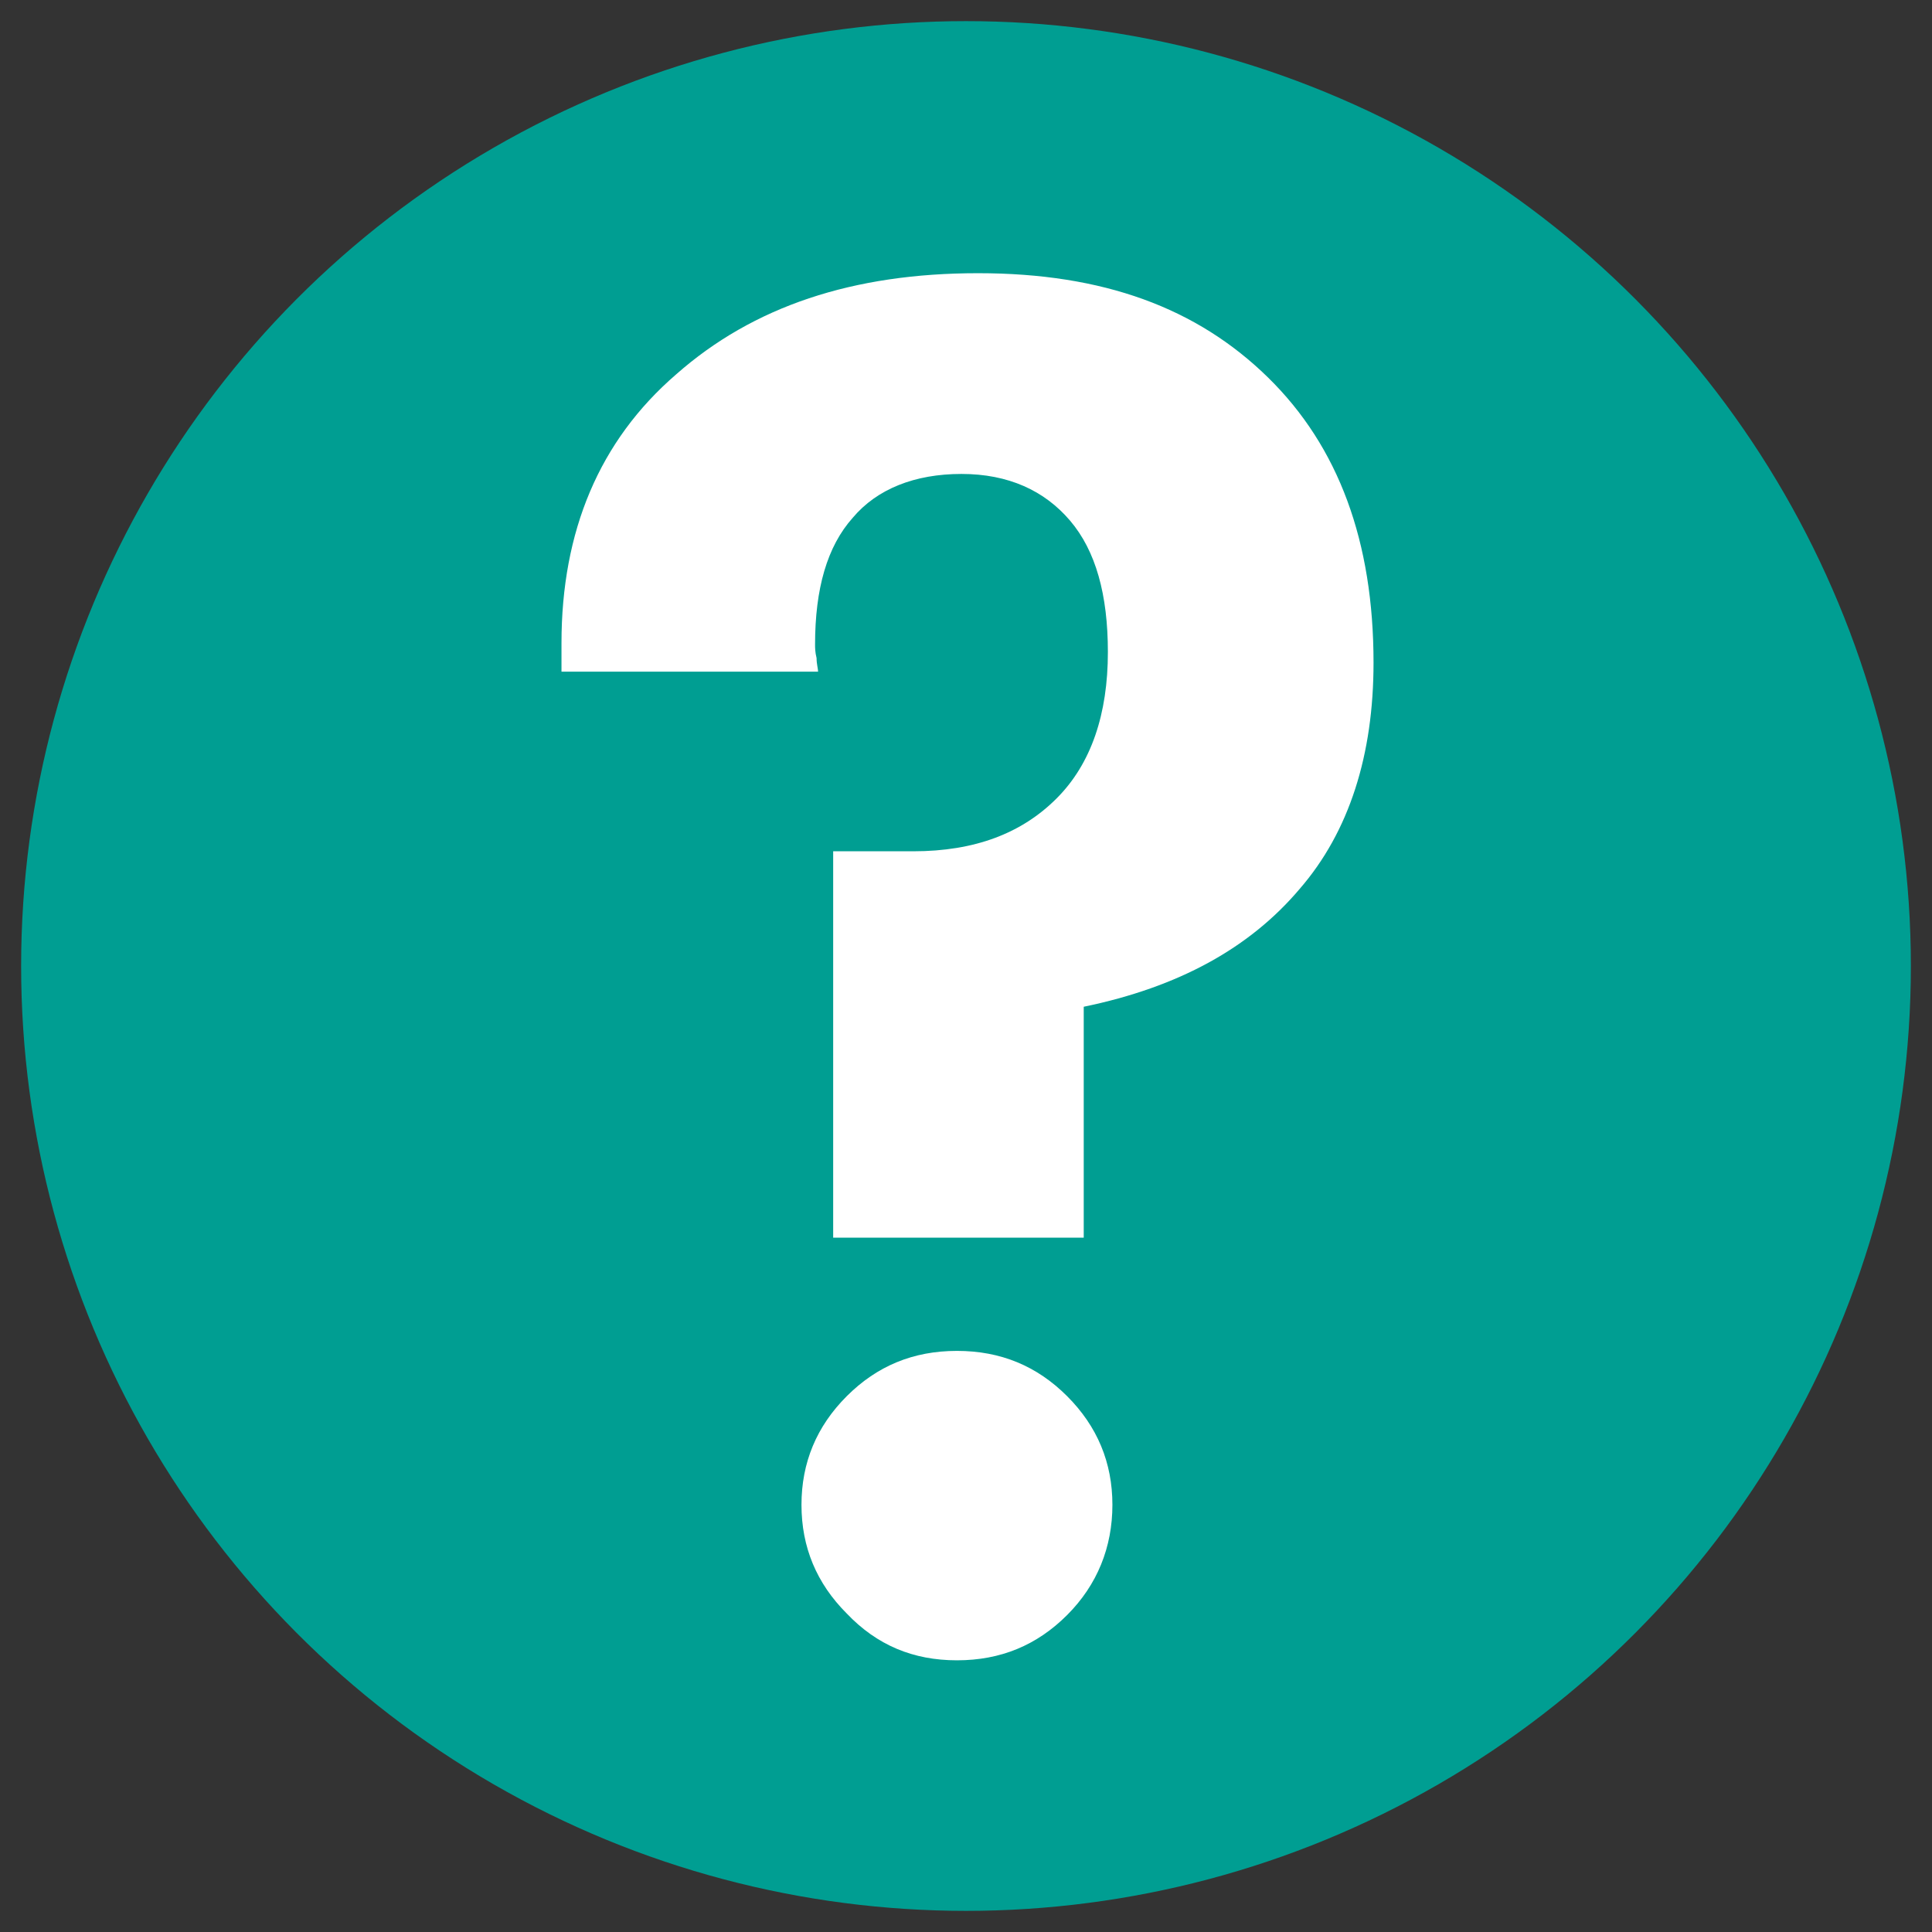
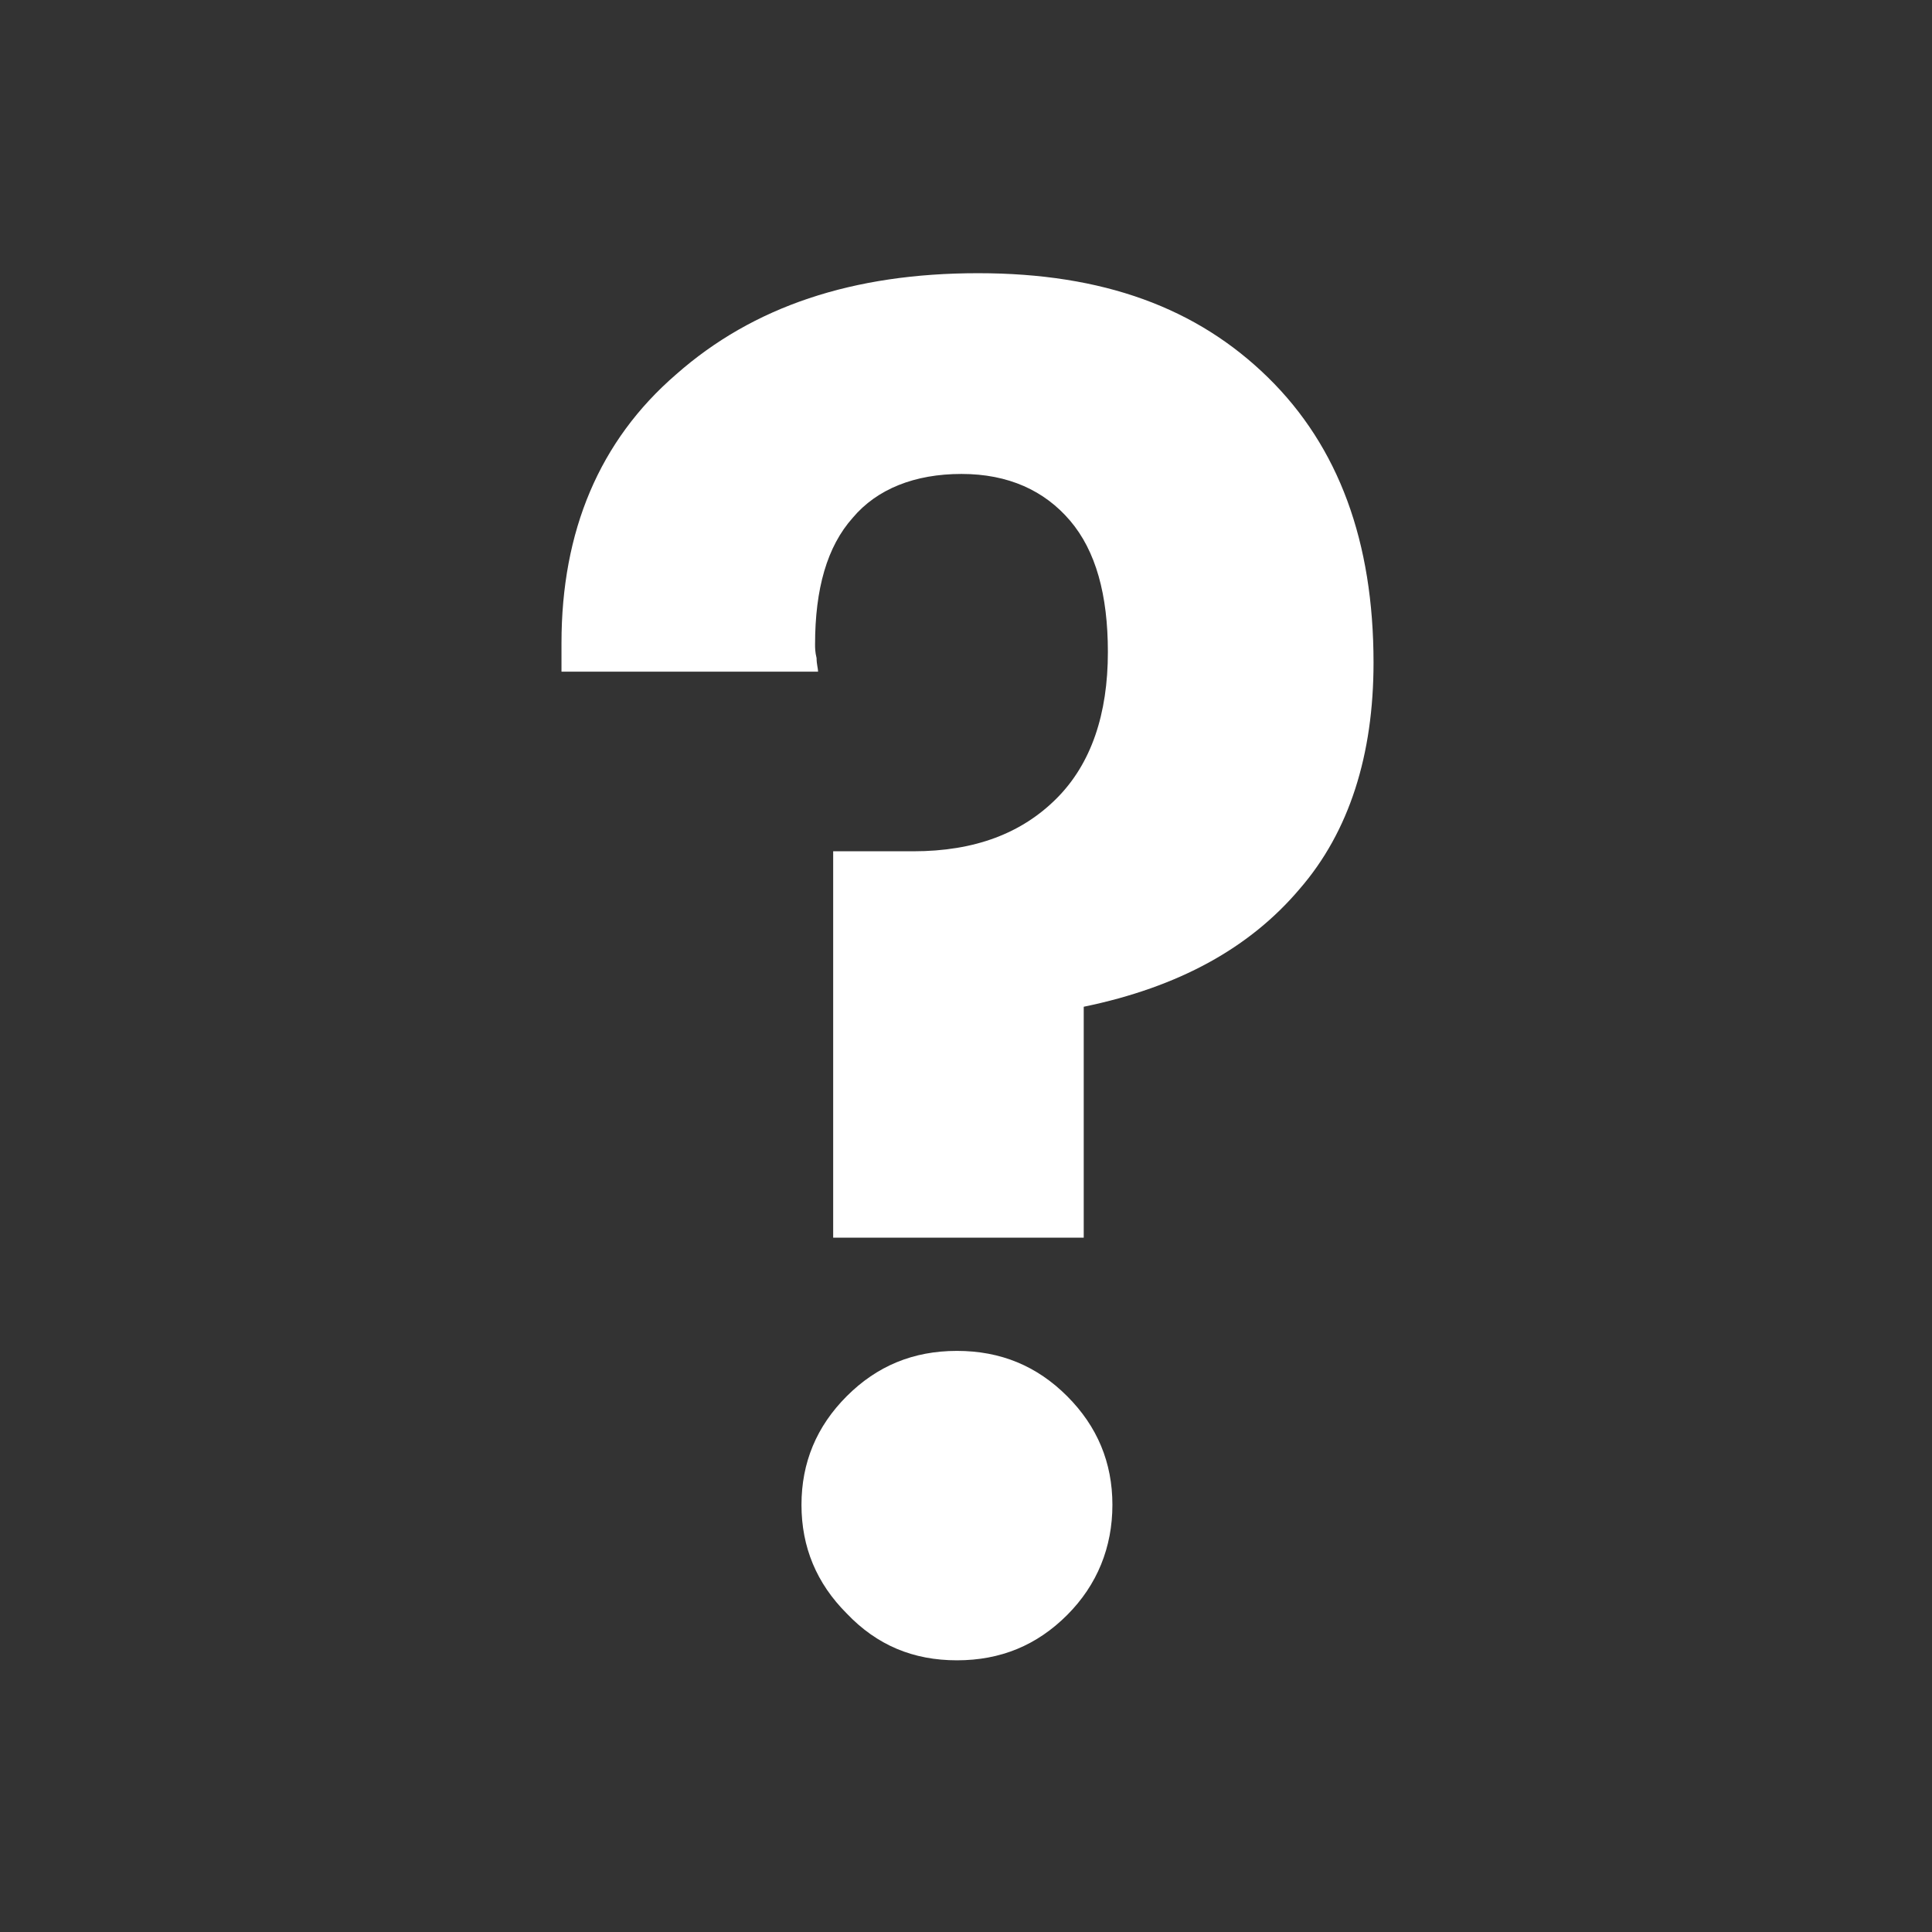
<svg xmlns="http://www.w3.org/2000/svg" id="Livello_1" viewBox="0 0 128 128">
  <rect x="0" y="0" width="128" height="128" fill="#333333" stroke="none" />
  <defs>
    <style>
      .cls-1 {
        fill: #009e92;
      }

      .cls-2 {
        fill: #fff;
      }
    </style>
  </defs>
  <g id="Pagine">
-     <circle id="Bg_secondary" class="cls-1" cx="64" cy="64" r="62.6" />
-   </g>
+     </g>
  <path class="cls-2" d="M71.7,82h-16.5v-25.6h5.3c4.1,0,7.2-1.2,9.5-3.5s3.4-5.6,3.4-9.7c0-3.8-.8-6.7-2.5-8.7s-4.1-3.1-7.2-3.1-5.6,1-7.2,2.9c-1.7,1.9-2.5,4.7-2.5,8.4,0,.2,0,.5.1.9,0,.4.1.7.1.9h-17v-1.9c0-7.4,2.5-13.4,7.6-17.8,5.1-4.5,11.7-6.7,20-6.7s14.5,2.3,19.2,6.9c4.7,4.6,7,10.9,7,18.9,0,6.1-1.6,11.2-4.9,15-3.3,3.9-8,6.5-14.3,7.8v15.3h-.1ZM53.1,99.7c0-2.8,1-5.2,3-7.2s4.4-3,7.3-3,5.3,1,7.3,3,3,4.4,3,7.2-1,5.3-3,7.3-4.4,3-7.3,3-5.3-1-7.3-3.1c-2-2-3-4.4-3-7.2Z" />
</svg>